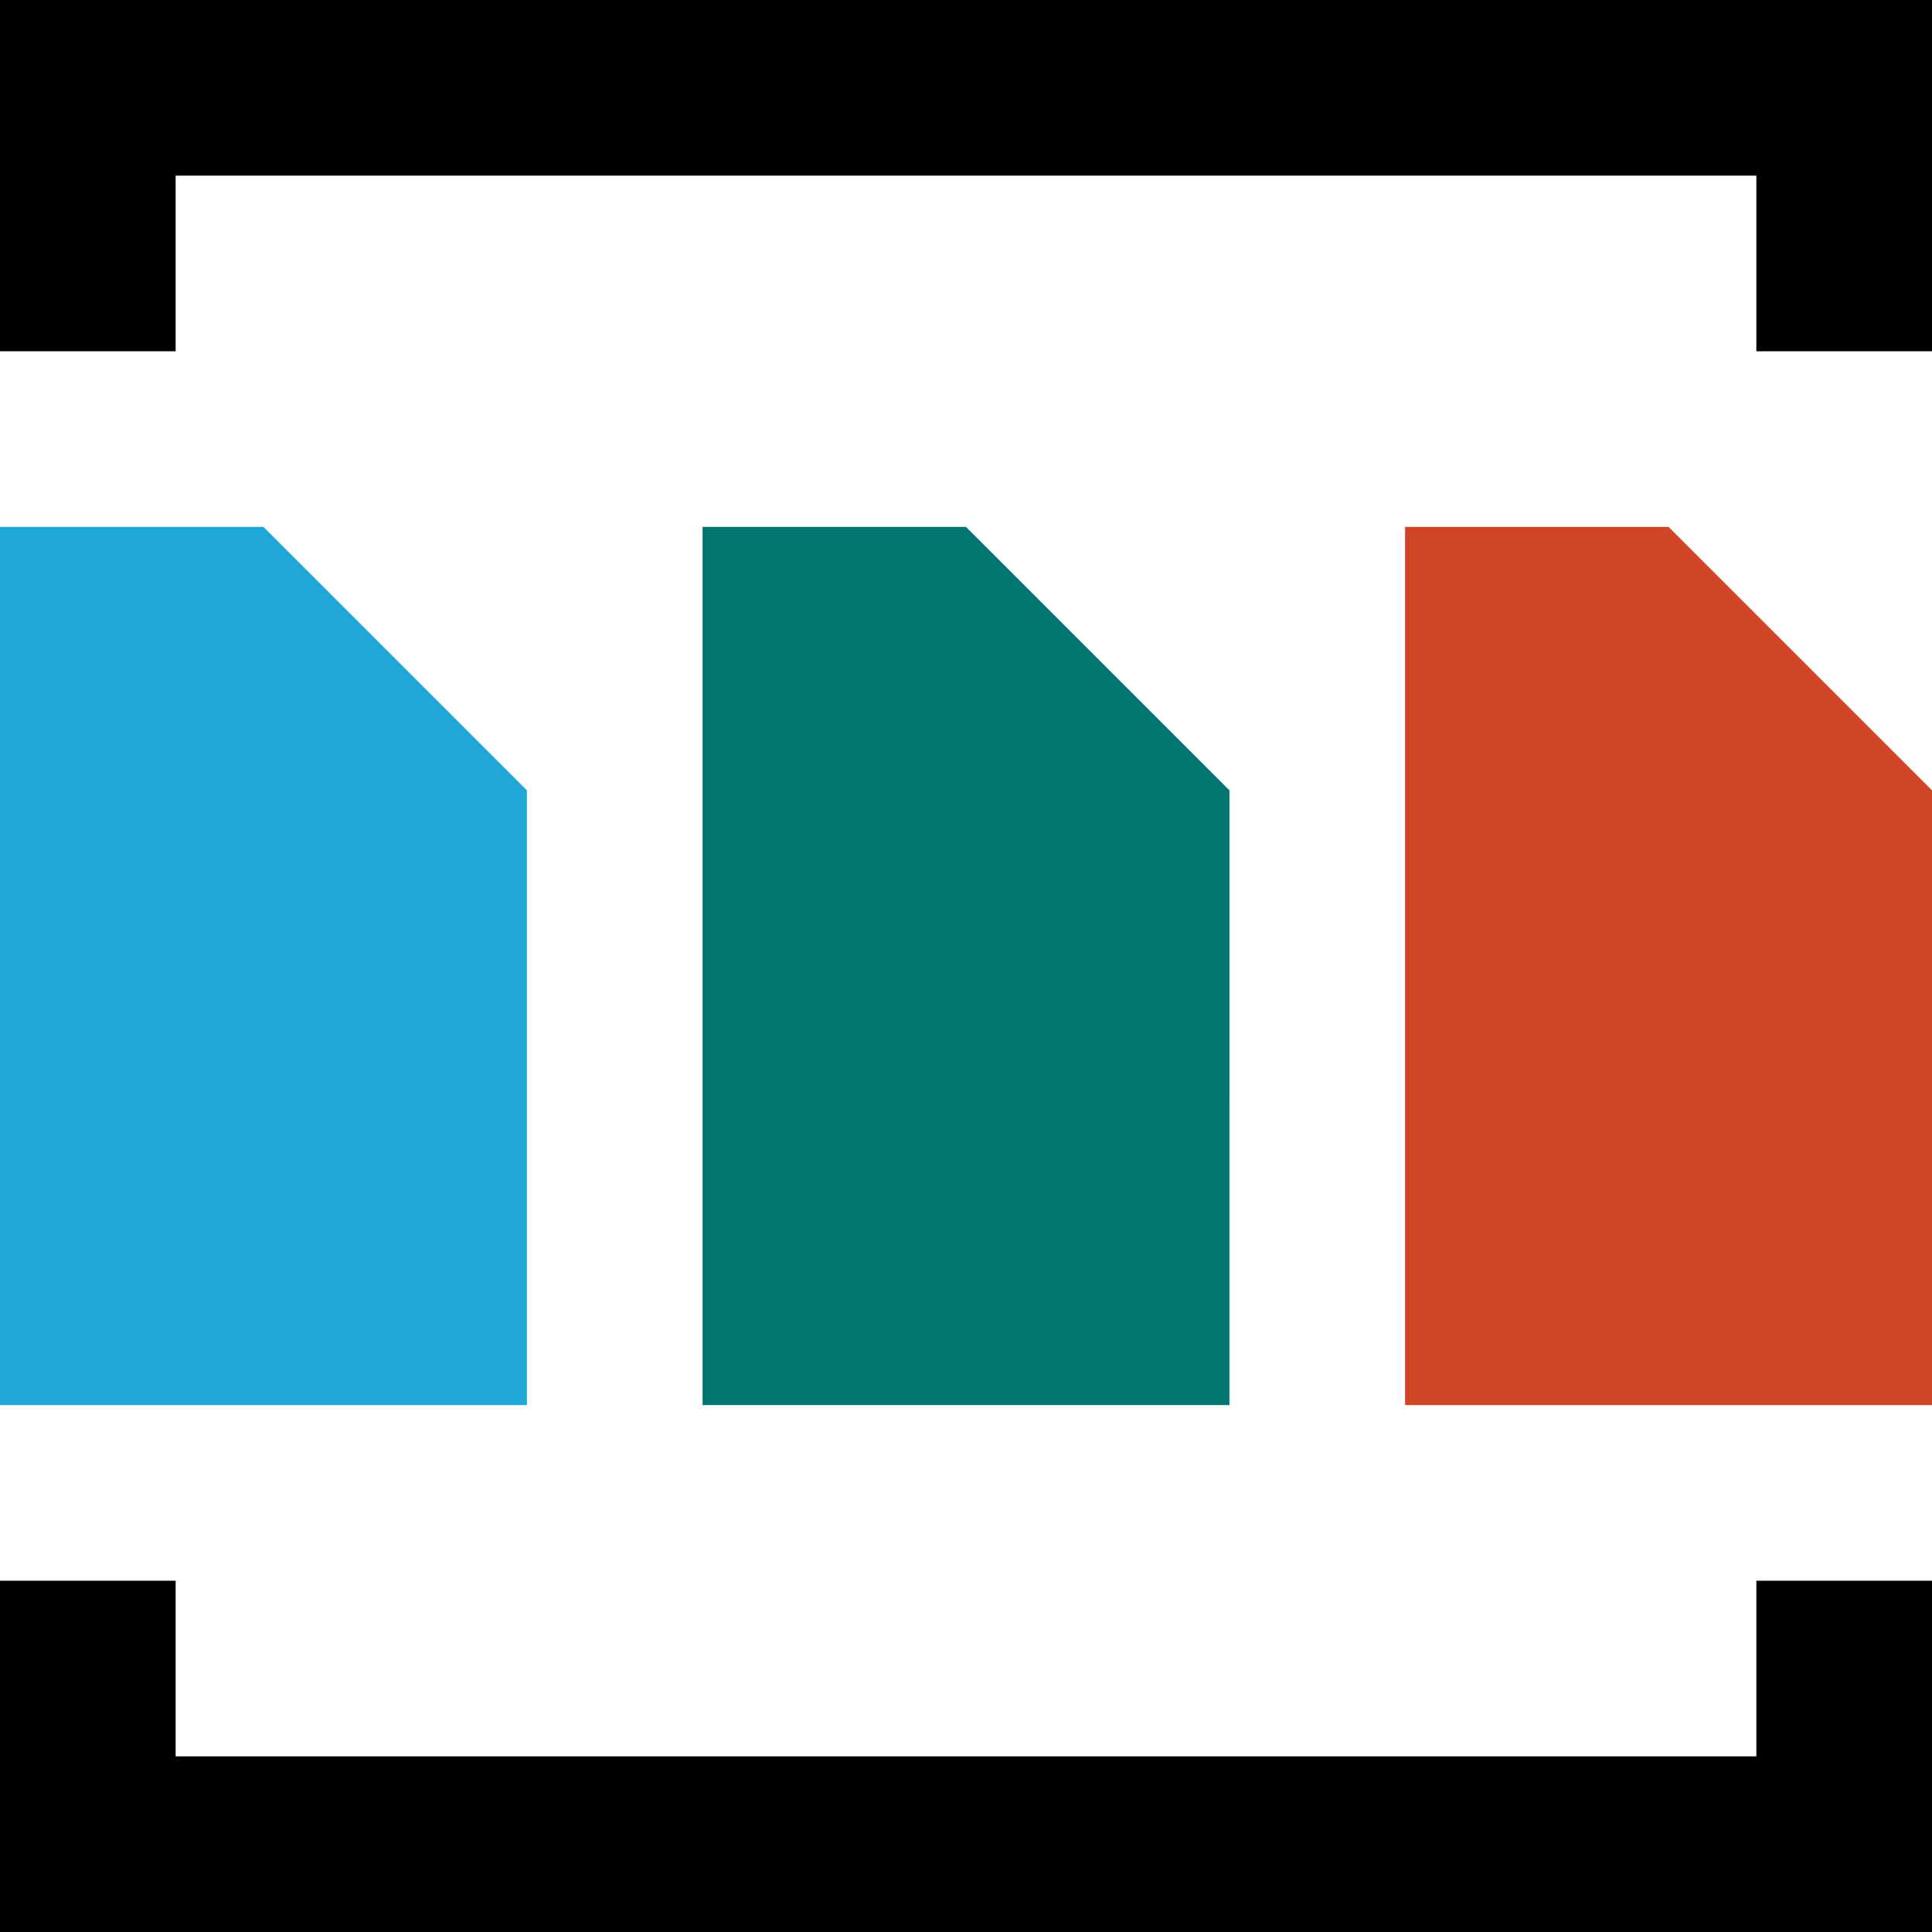
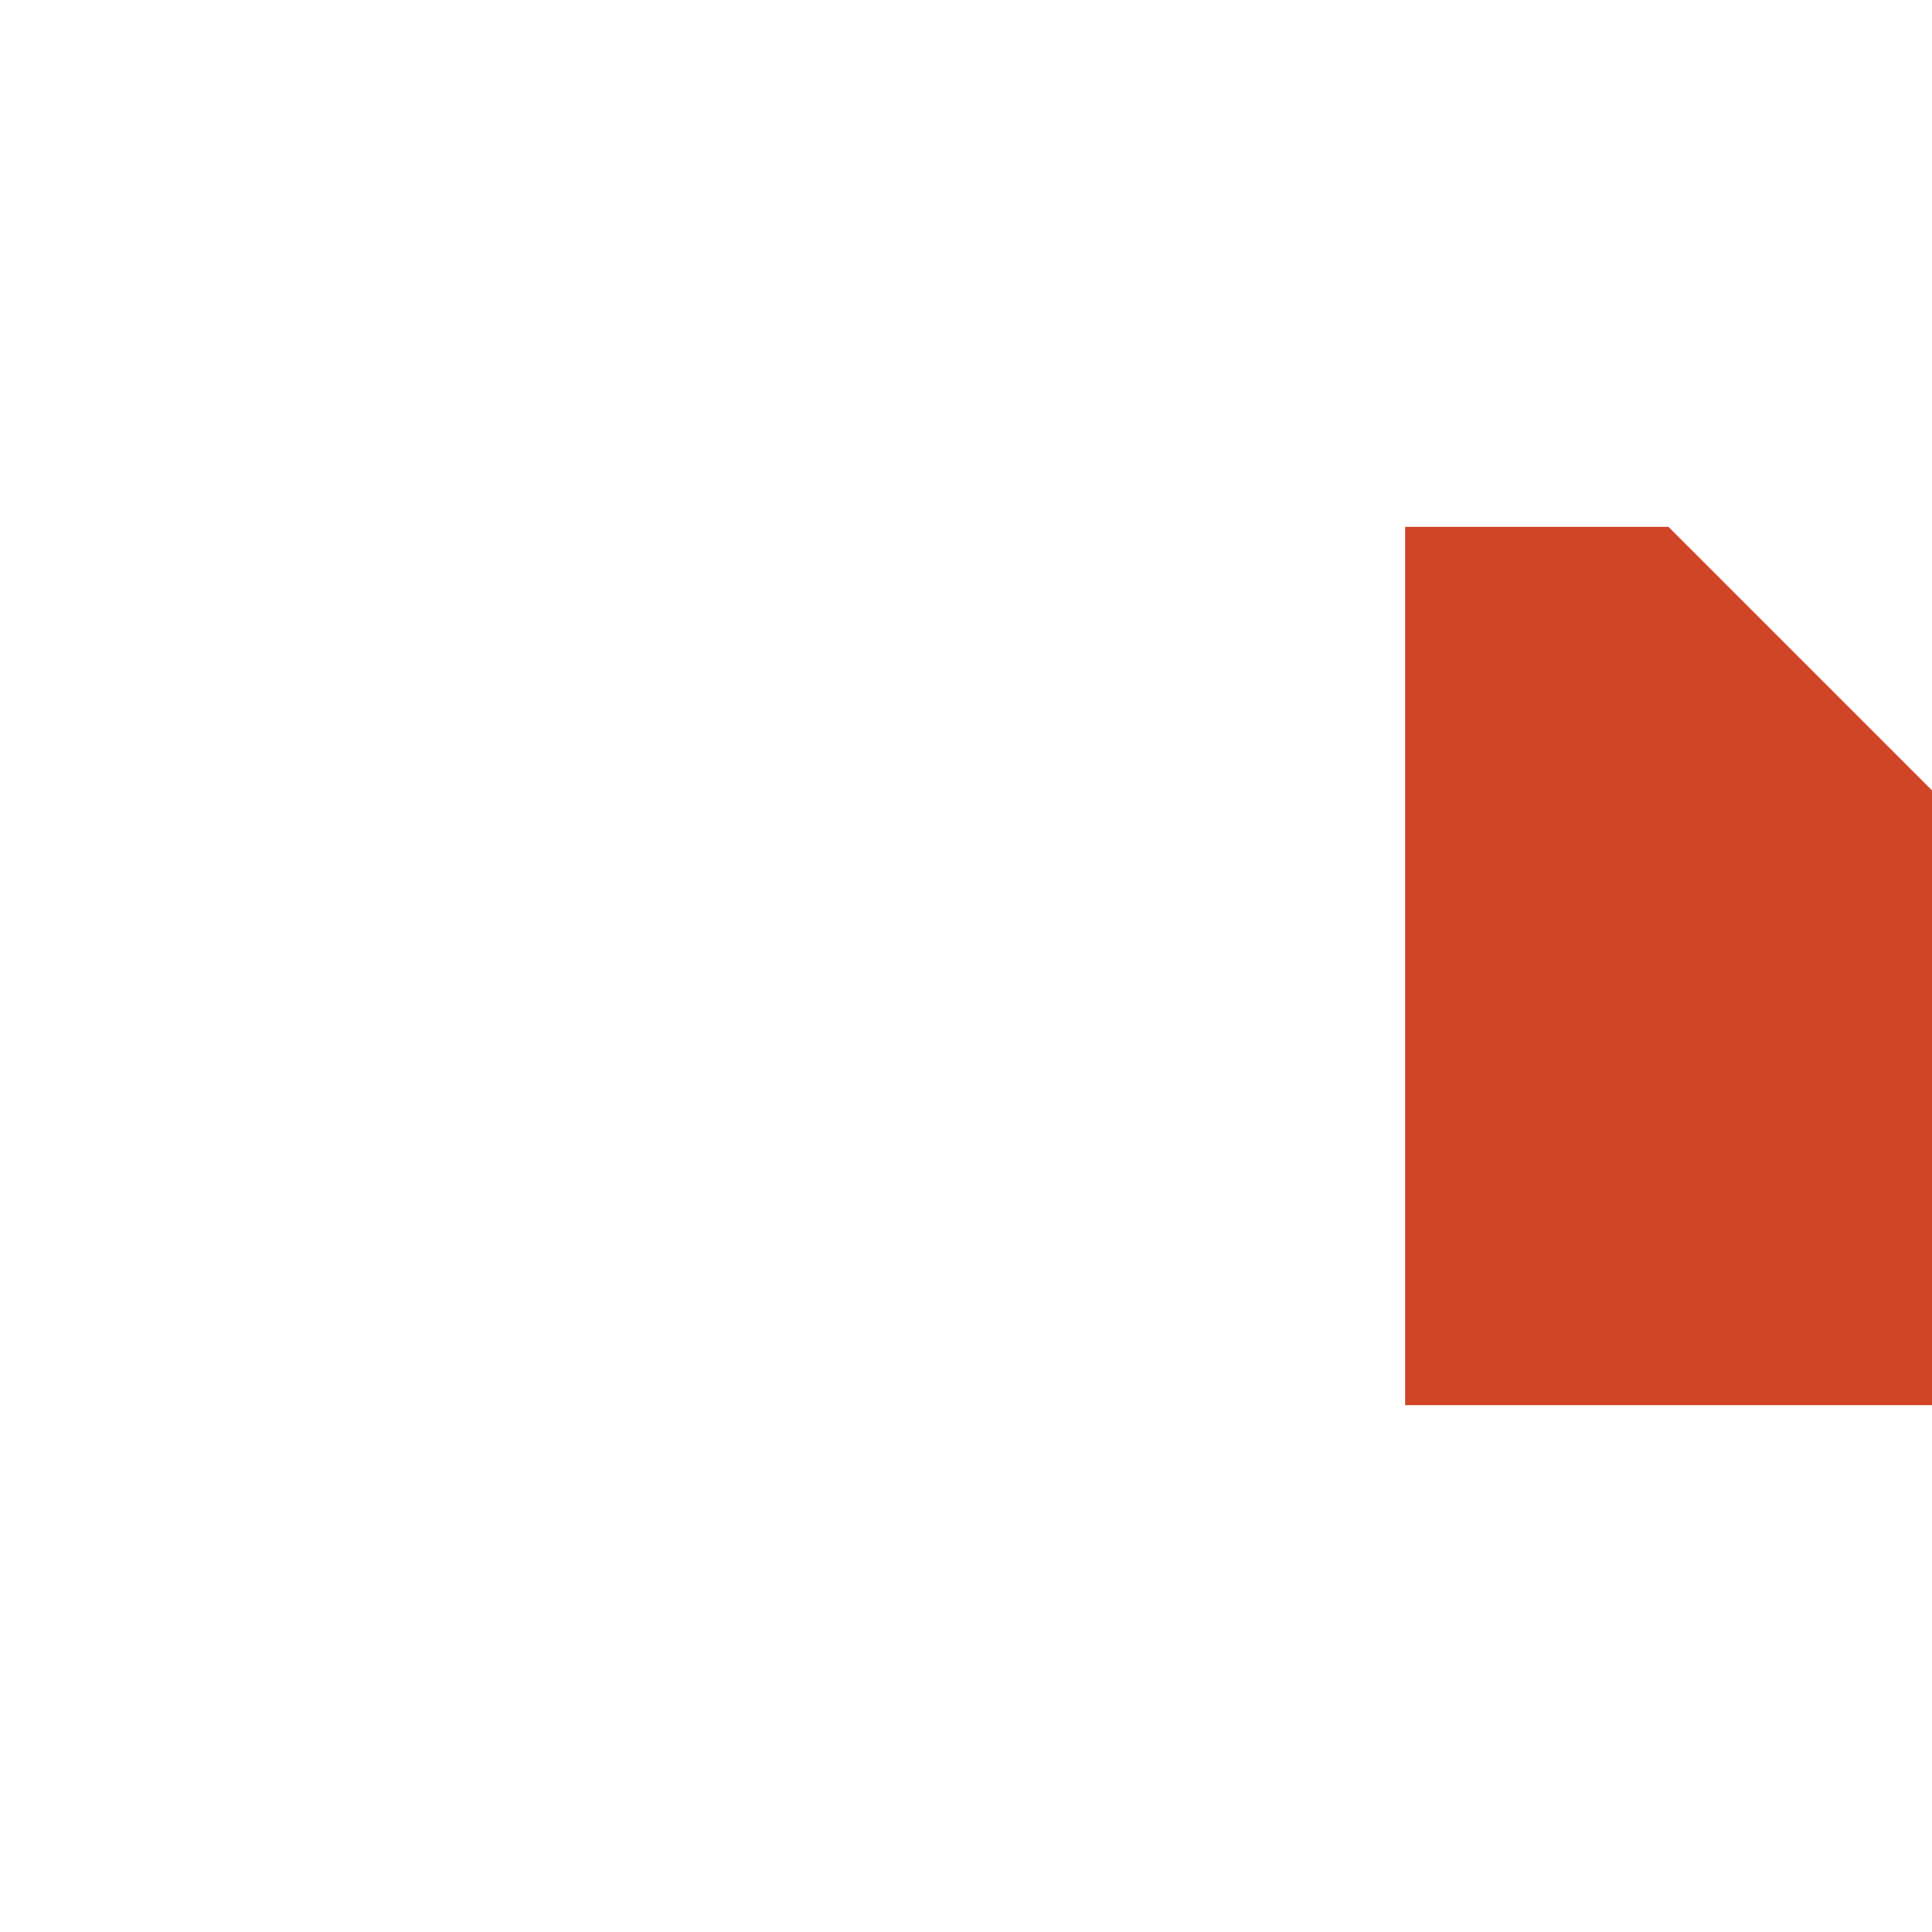
<svg xmlns="http://www.w3.org/2000/svg" width="22" height="22" viewBox="0 0 22 22" version="1.1" id="svg1">
  <defs id="defs1" />
-   <path id="path154" style="fill:#000000;fill-opacity:1;stroke:none;stroke-width:1.322;stroke-dasharray:none;stroke-opacity:1" d="M 0 0 L 0 4 L 2 4 L 2 2 L 20 2 L 20 4 L 22 4 L 22 0 L 0 0 z M 0 18 L 0 22 L 22 22 L 22 18 L 20 18 L 20 20 L 2 20 L 2 18 L 0 18 z " />
-   <path id="rect155" style="fill:#1fa7d7;fill-opacity:1;stroke:none;stroke-width:1.852;stroke-dasharray:none;stroke-opacity:1;paint-order:stroke fill markers" d="M -6.9141388e-5,6 V 16 H 6 l 7.97e-5,-7 -3,-3 z" />
  <path id="rect156" style="fill:#d04525;fill-opacity:1;stroke:none;stroke-width:1.852;stroke-dasharray:none;stroke-opacity:1;paint-order:stroke fill markers" d="m 16,6 v 10 h 6 l 5.6e-5,-7 -3,-3 z" />
-   <path id="rect157" style="fill:#00766f;fill-opacity:1;stroke:none;stroke-width:1.852;stroke-dasharray:none;stroke-opacity:1;paint-order:stroke fill markers" d="m 8,6 v 10 h 6 l 6.8e-5,-7 -3,-3 z" />
</svg>